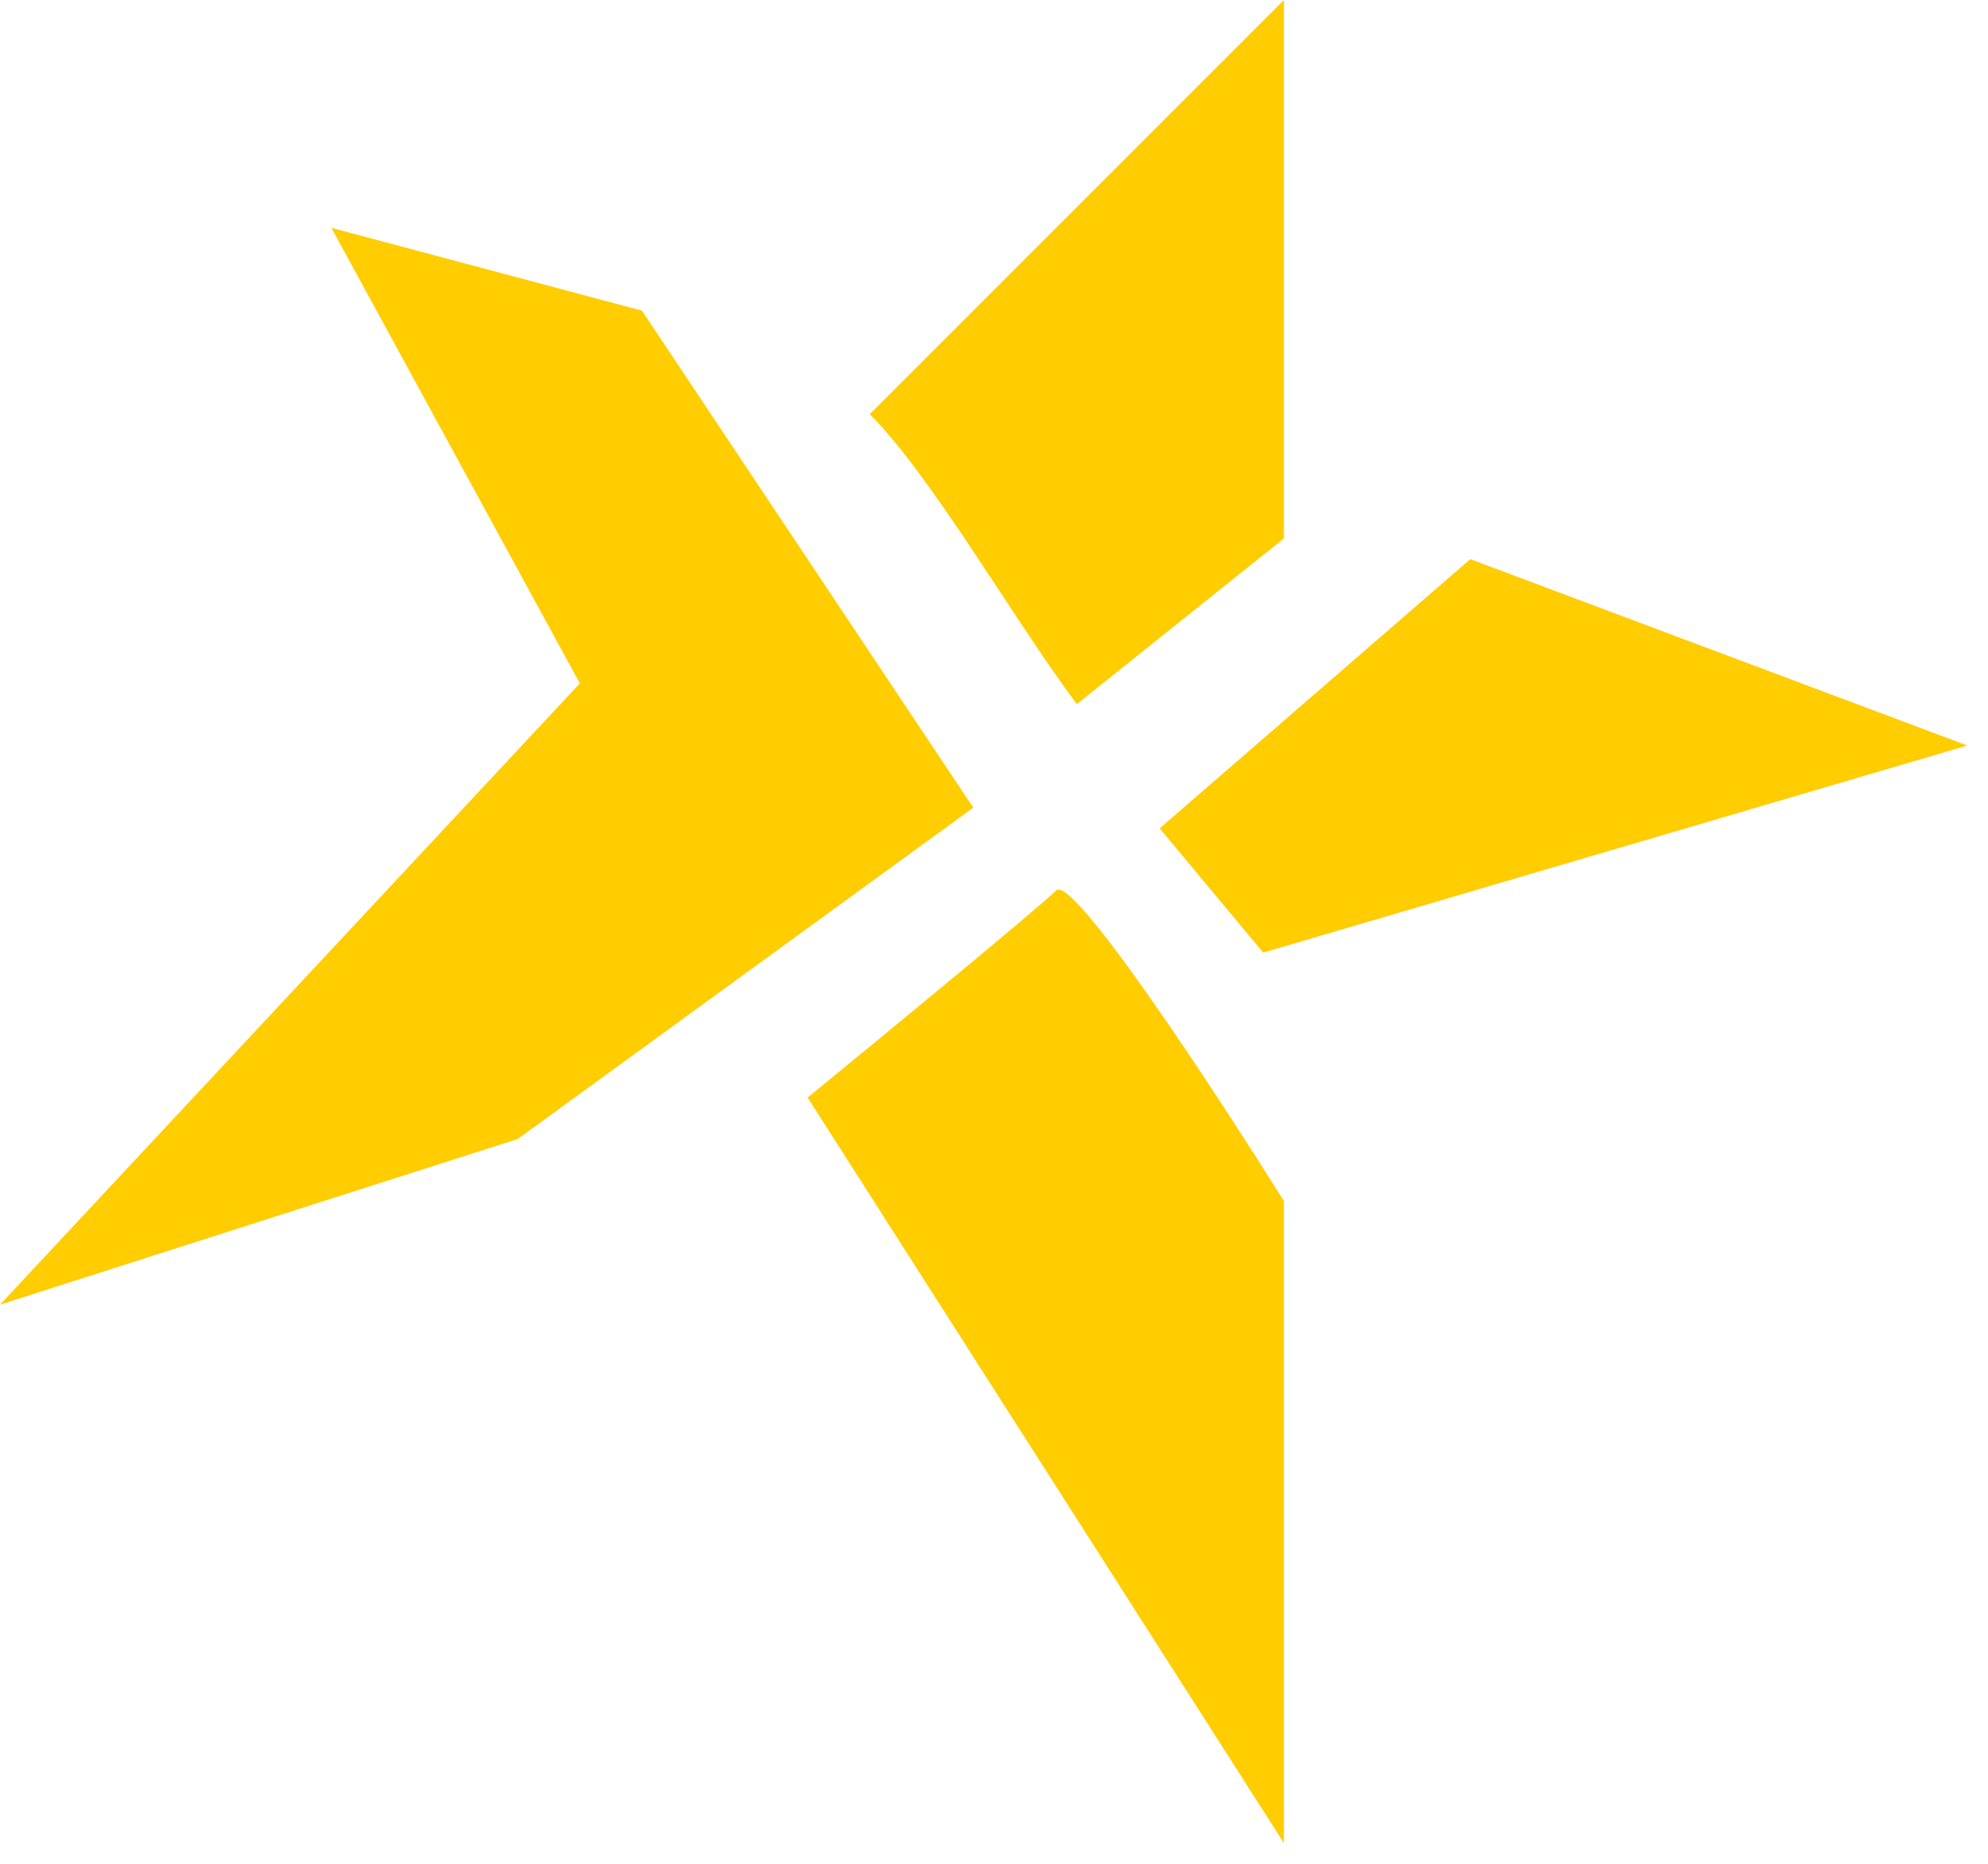
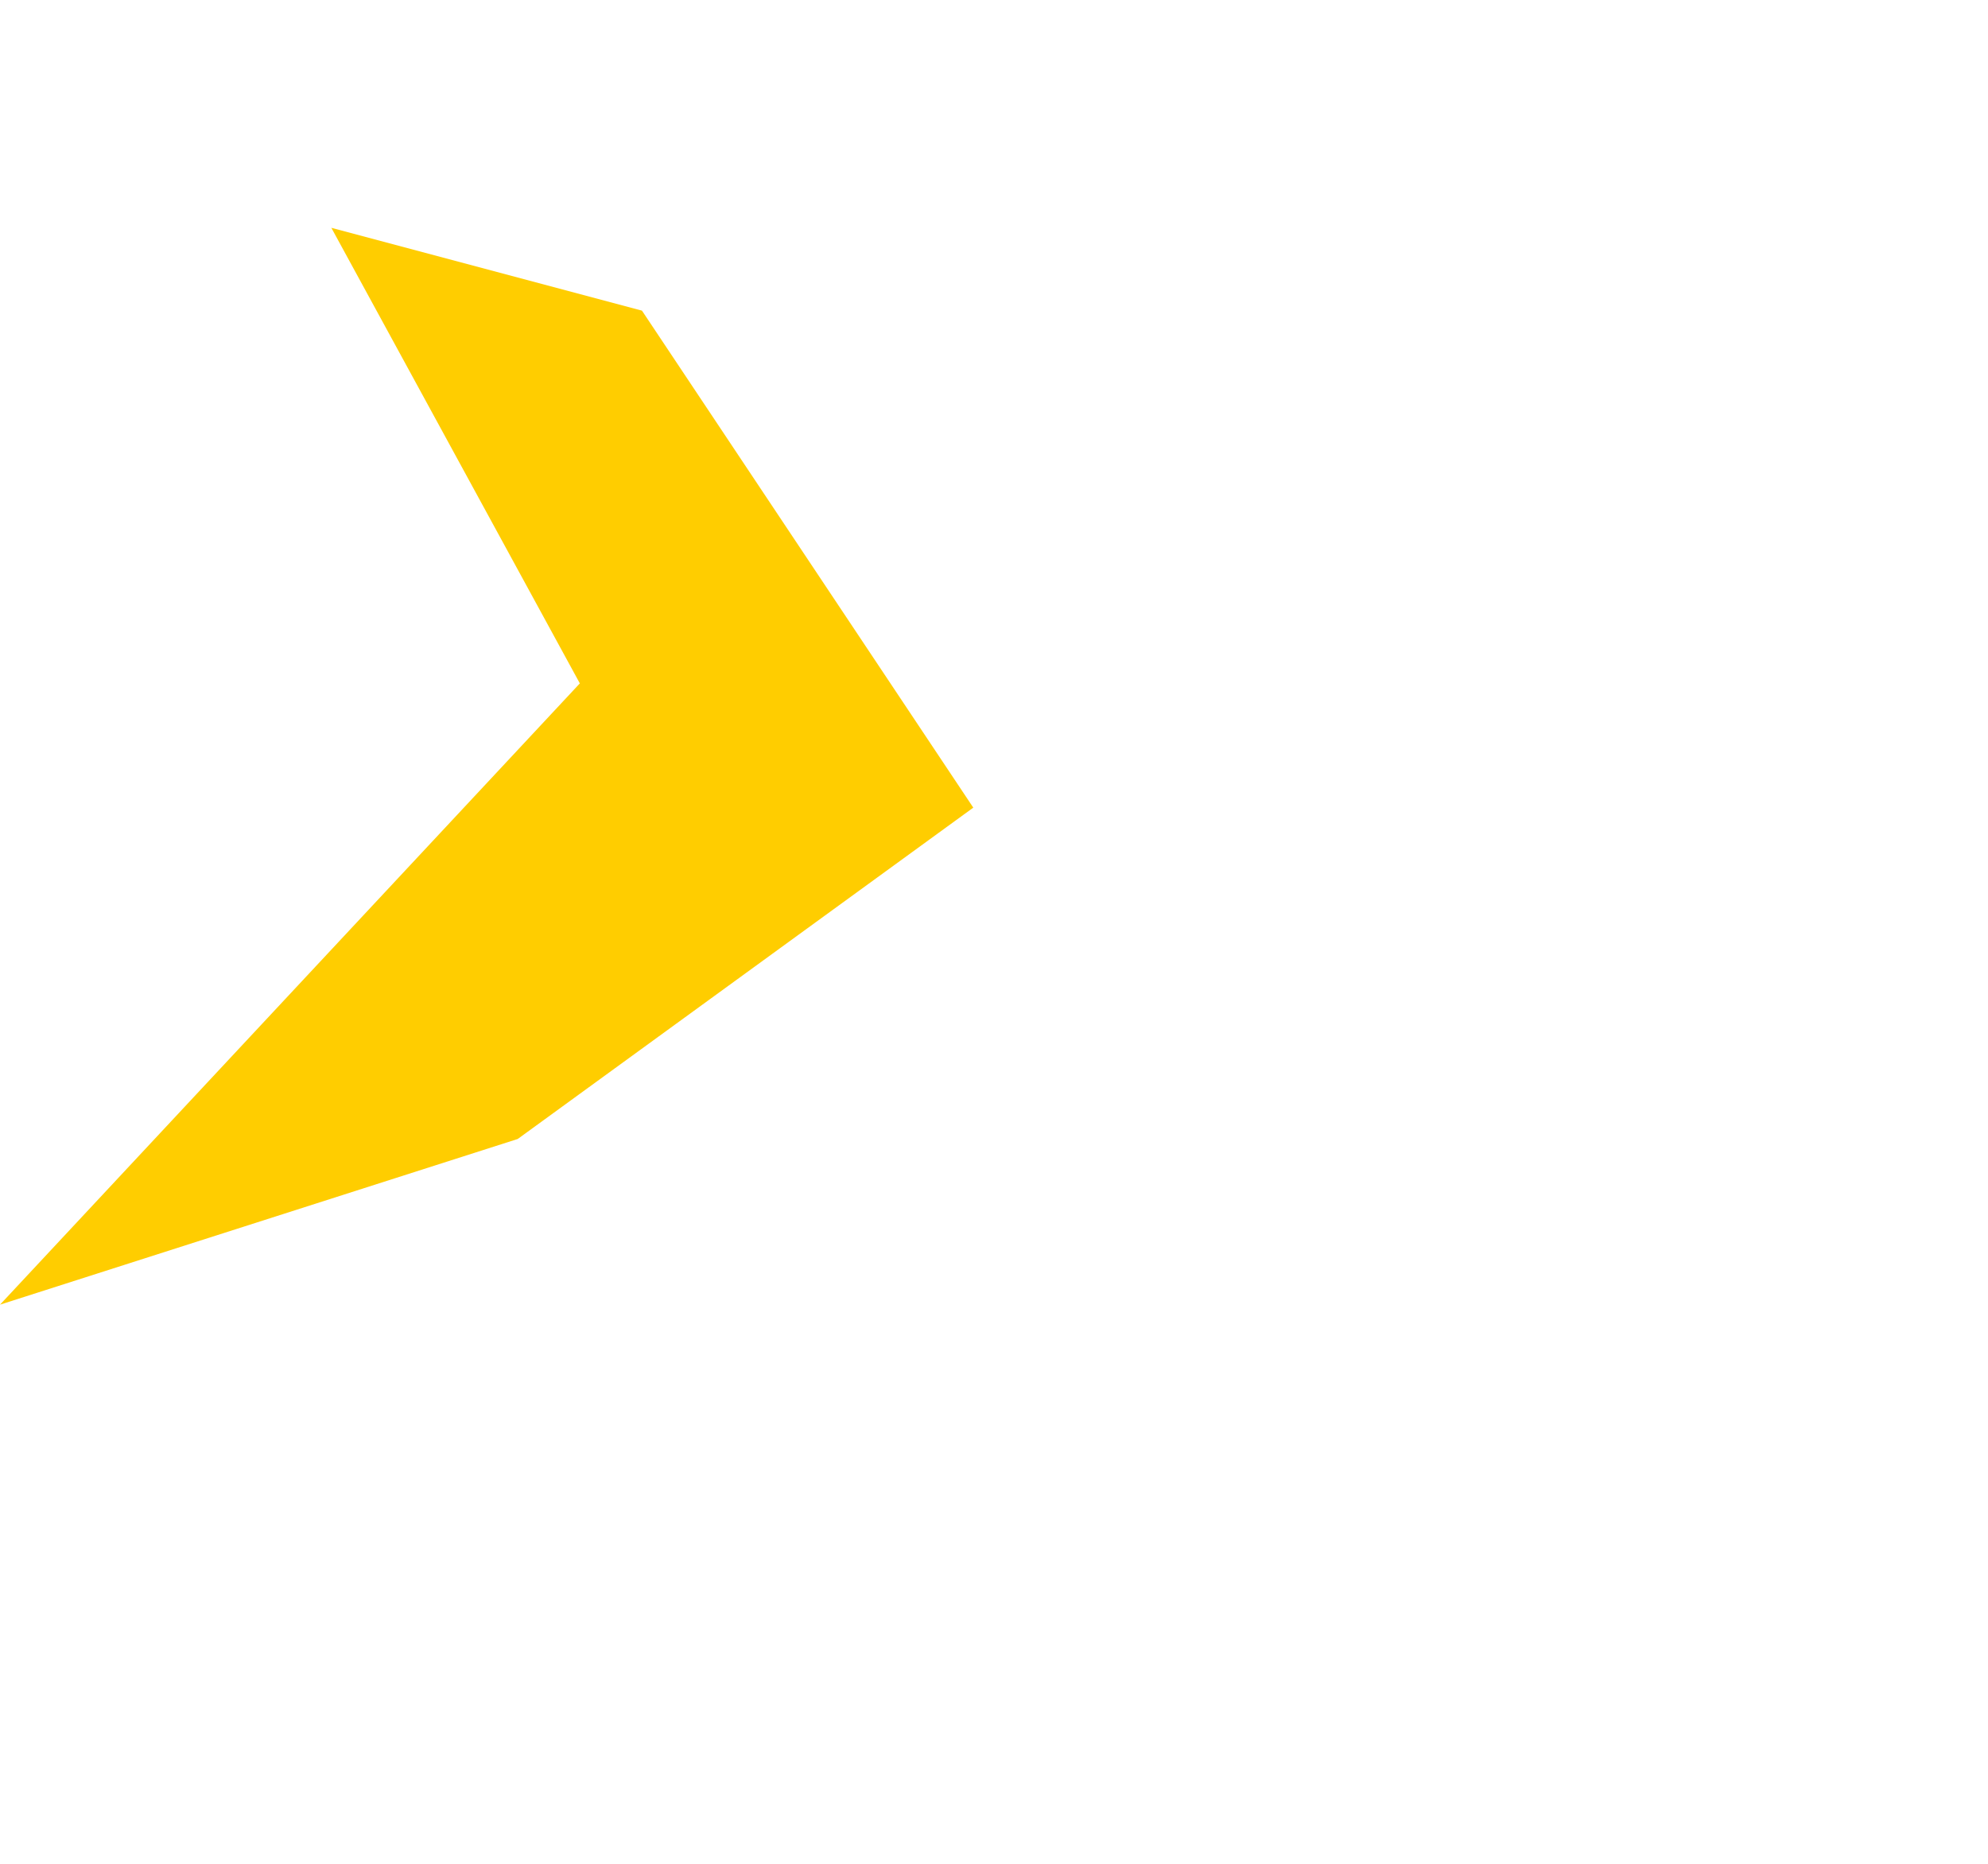
<svg xmlns="http://www.w3.org/2000/svg" width="48" height="45" viewBox="0 0 48 45" fill="none">
  <path d="M15.5 7.5L23.5 19.5L12.5 27.5L0 31.5L14 16.5L8 5.5L15.5 7.5Z" fill="#FFCD00" />
-   <path d="M21 10C22.5 11.5 24.5 15 26 17L31 13V0L21 10Z" fill="#FFCD00" />
-   <path d="M25.5 21.5C25.1 21.9 21.333 25 19.5 26.5L31 44.5V29C29.333 26.333 25.9 21.1 25.5 21.5Z" fill="#FFCD00" />
-   <path d="M35.5 13.5L28 20L30.5 23L47.5 18L35.5 13.5Z" fill="#FFCD00" />
</svg>